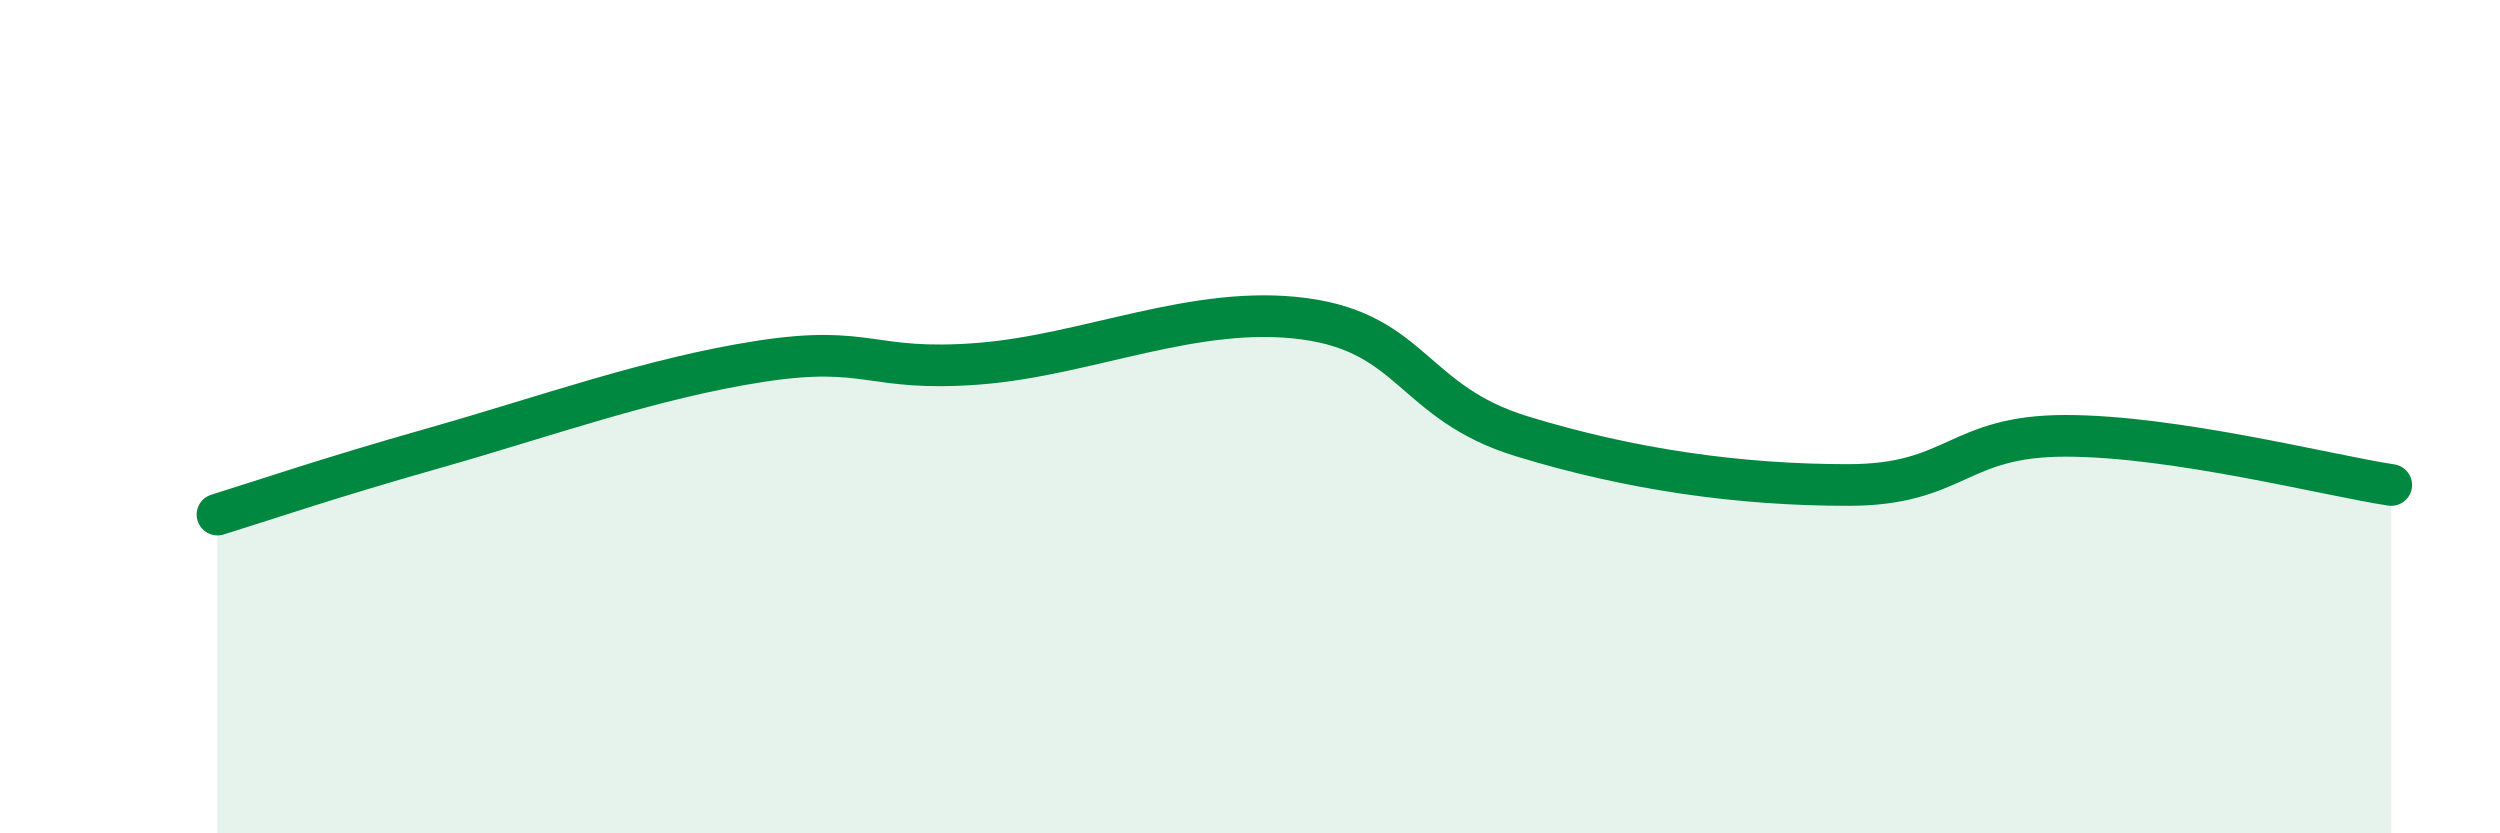
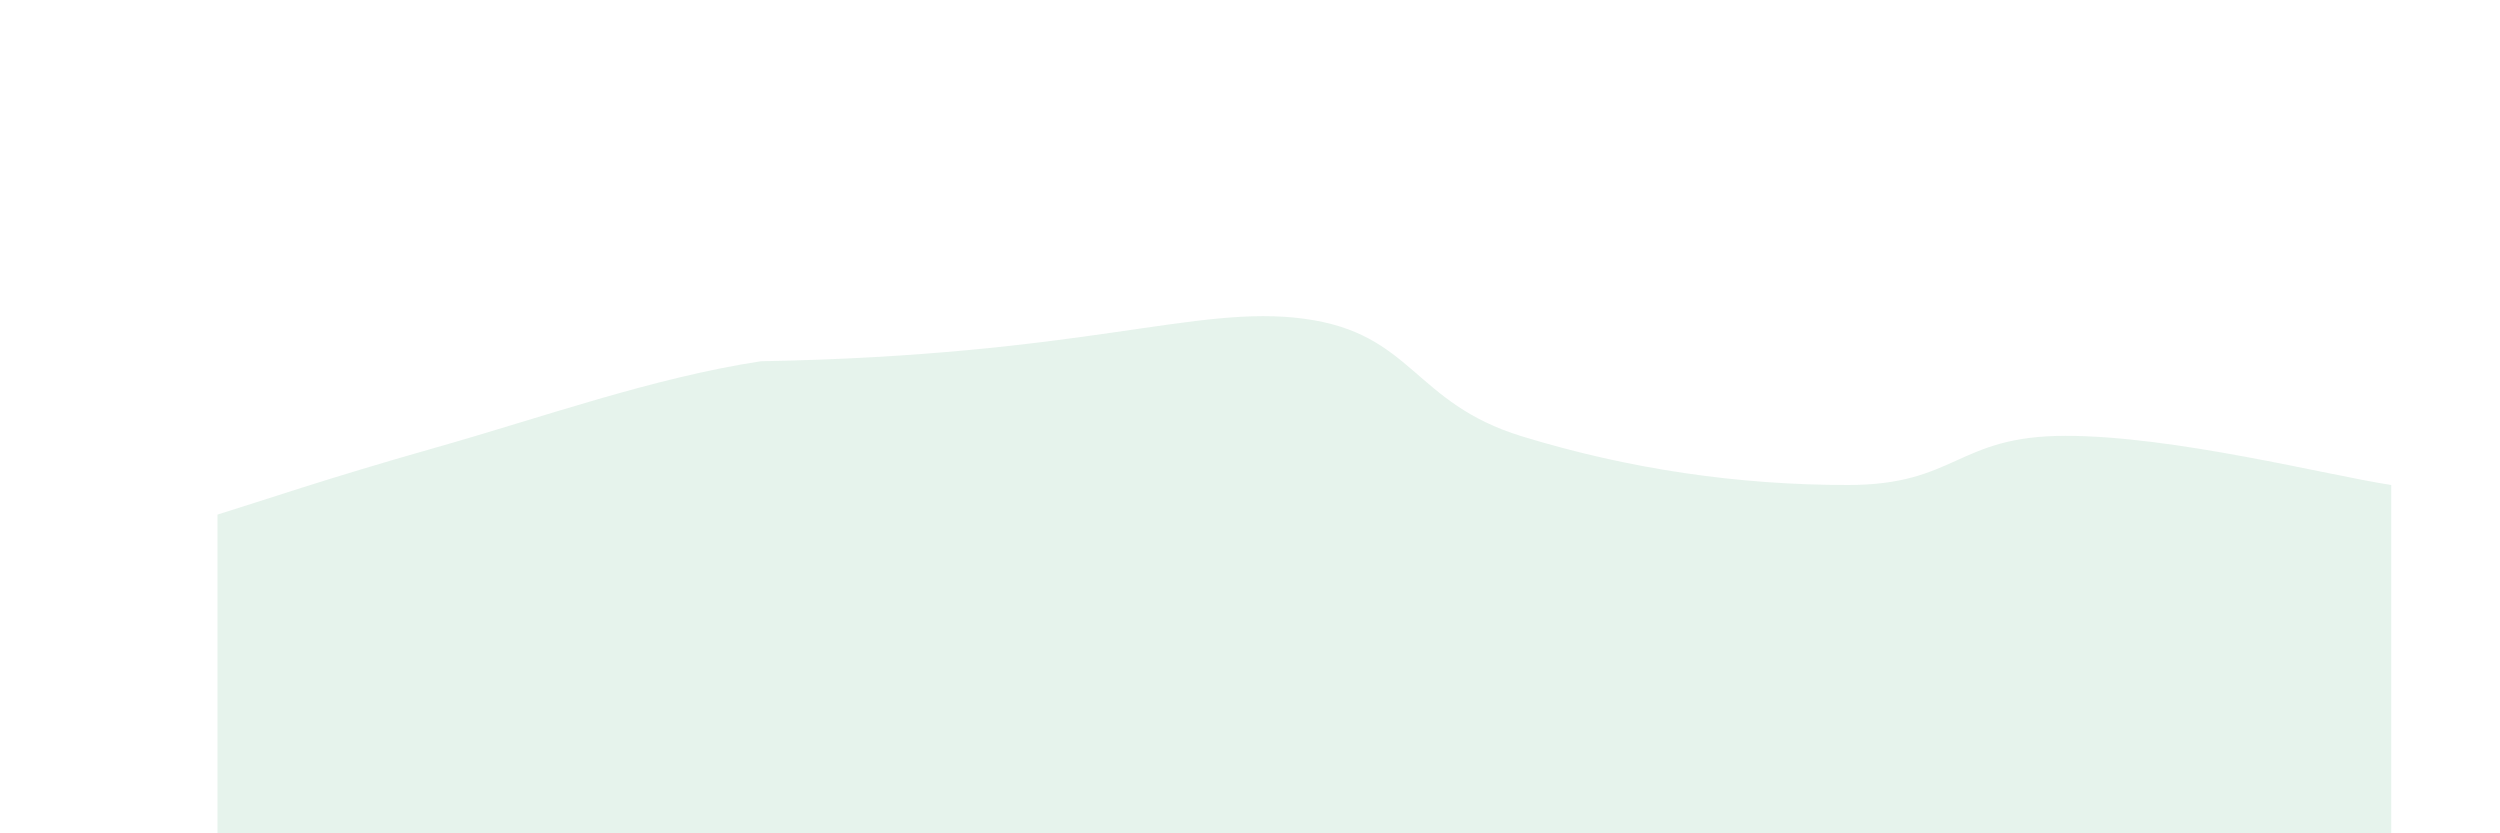
<svg xmlns="http://www.w3.org/2000/svg" width="60" height="20" viewBox="0 0 60 20">
-   <path d="M 5.22,12.35 C 6.26,12.03 7.82,11.49 10.43,10.75 C 13.04,10.01 15.65,9.07 18.26,8.67 C 20.87,8.27 20.87,8.93 23.48,8.73 C 26.09,8.53 28.69,7.3 31.3,7.65 C 33.91,8 33.91,9.67 36.52,10.47 C 39.13,11.27 41.74,11.64 44.35,11.64 C 46.96,11.64 46.96,10.46 49.57,10.46 C 52.18,10.46 55.83,11.4 57.39,11.64L57.39 20L5.22 20Z" fill="#008740" opacity="0.1" stroke-linecap="round" stroke-linejoin="round" />
-   <path d="M 5.22,12.35 C 6.26,12.03 7.82,11.49 10.43,10.75 C 13.04,10.01 15.65,9.07 18.26,8.67 C 20.87,8.27 20.87,8.93 23.48,8.73 C 26.09,8.53 28.69,7.3 31.3,7.65 C 33.91,8 33.91,9.67 36.52,10.47 C 39.13,11.27 41.74,11.64 44.35,11.64 C 46.96,11.64 46.96,10.46 49.57,10.46 C 52.18,10.46 55.83,11.4 57.39,11.64" stroke="#008740" stroke-width="1" fill="none" stroke-linecap="round" stroke-linejoin="round" />
+   <path d="M 5.22,12.35 C 6.26,12.03 7.82,11.49 10.43,10.75 C 13.04,10.01 15.65,9.07 18.26,8.67 C 26.09,8.53 28.69,7.3 31.3,7.65 C 33.91,8 33.91,9.67 36.52,10.47 C 39.13,11.27 41.74,11.64 44.35,11.64 C 46.96,11.64 46.96,10.46 49.57,10.46 C 52.18,10.46 55.83,11.4 57.39,11.64L57.39 20L5.22 20Z" fill="#008740" opacity="0.1" stroke-linecap="round" stroke-linejoin="round" />
</svg>